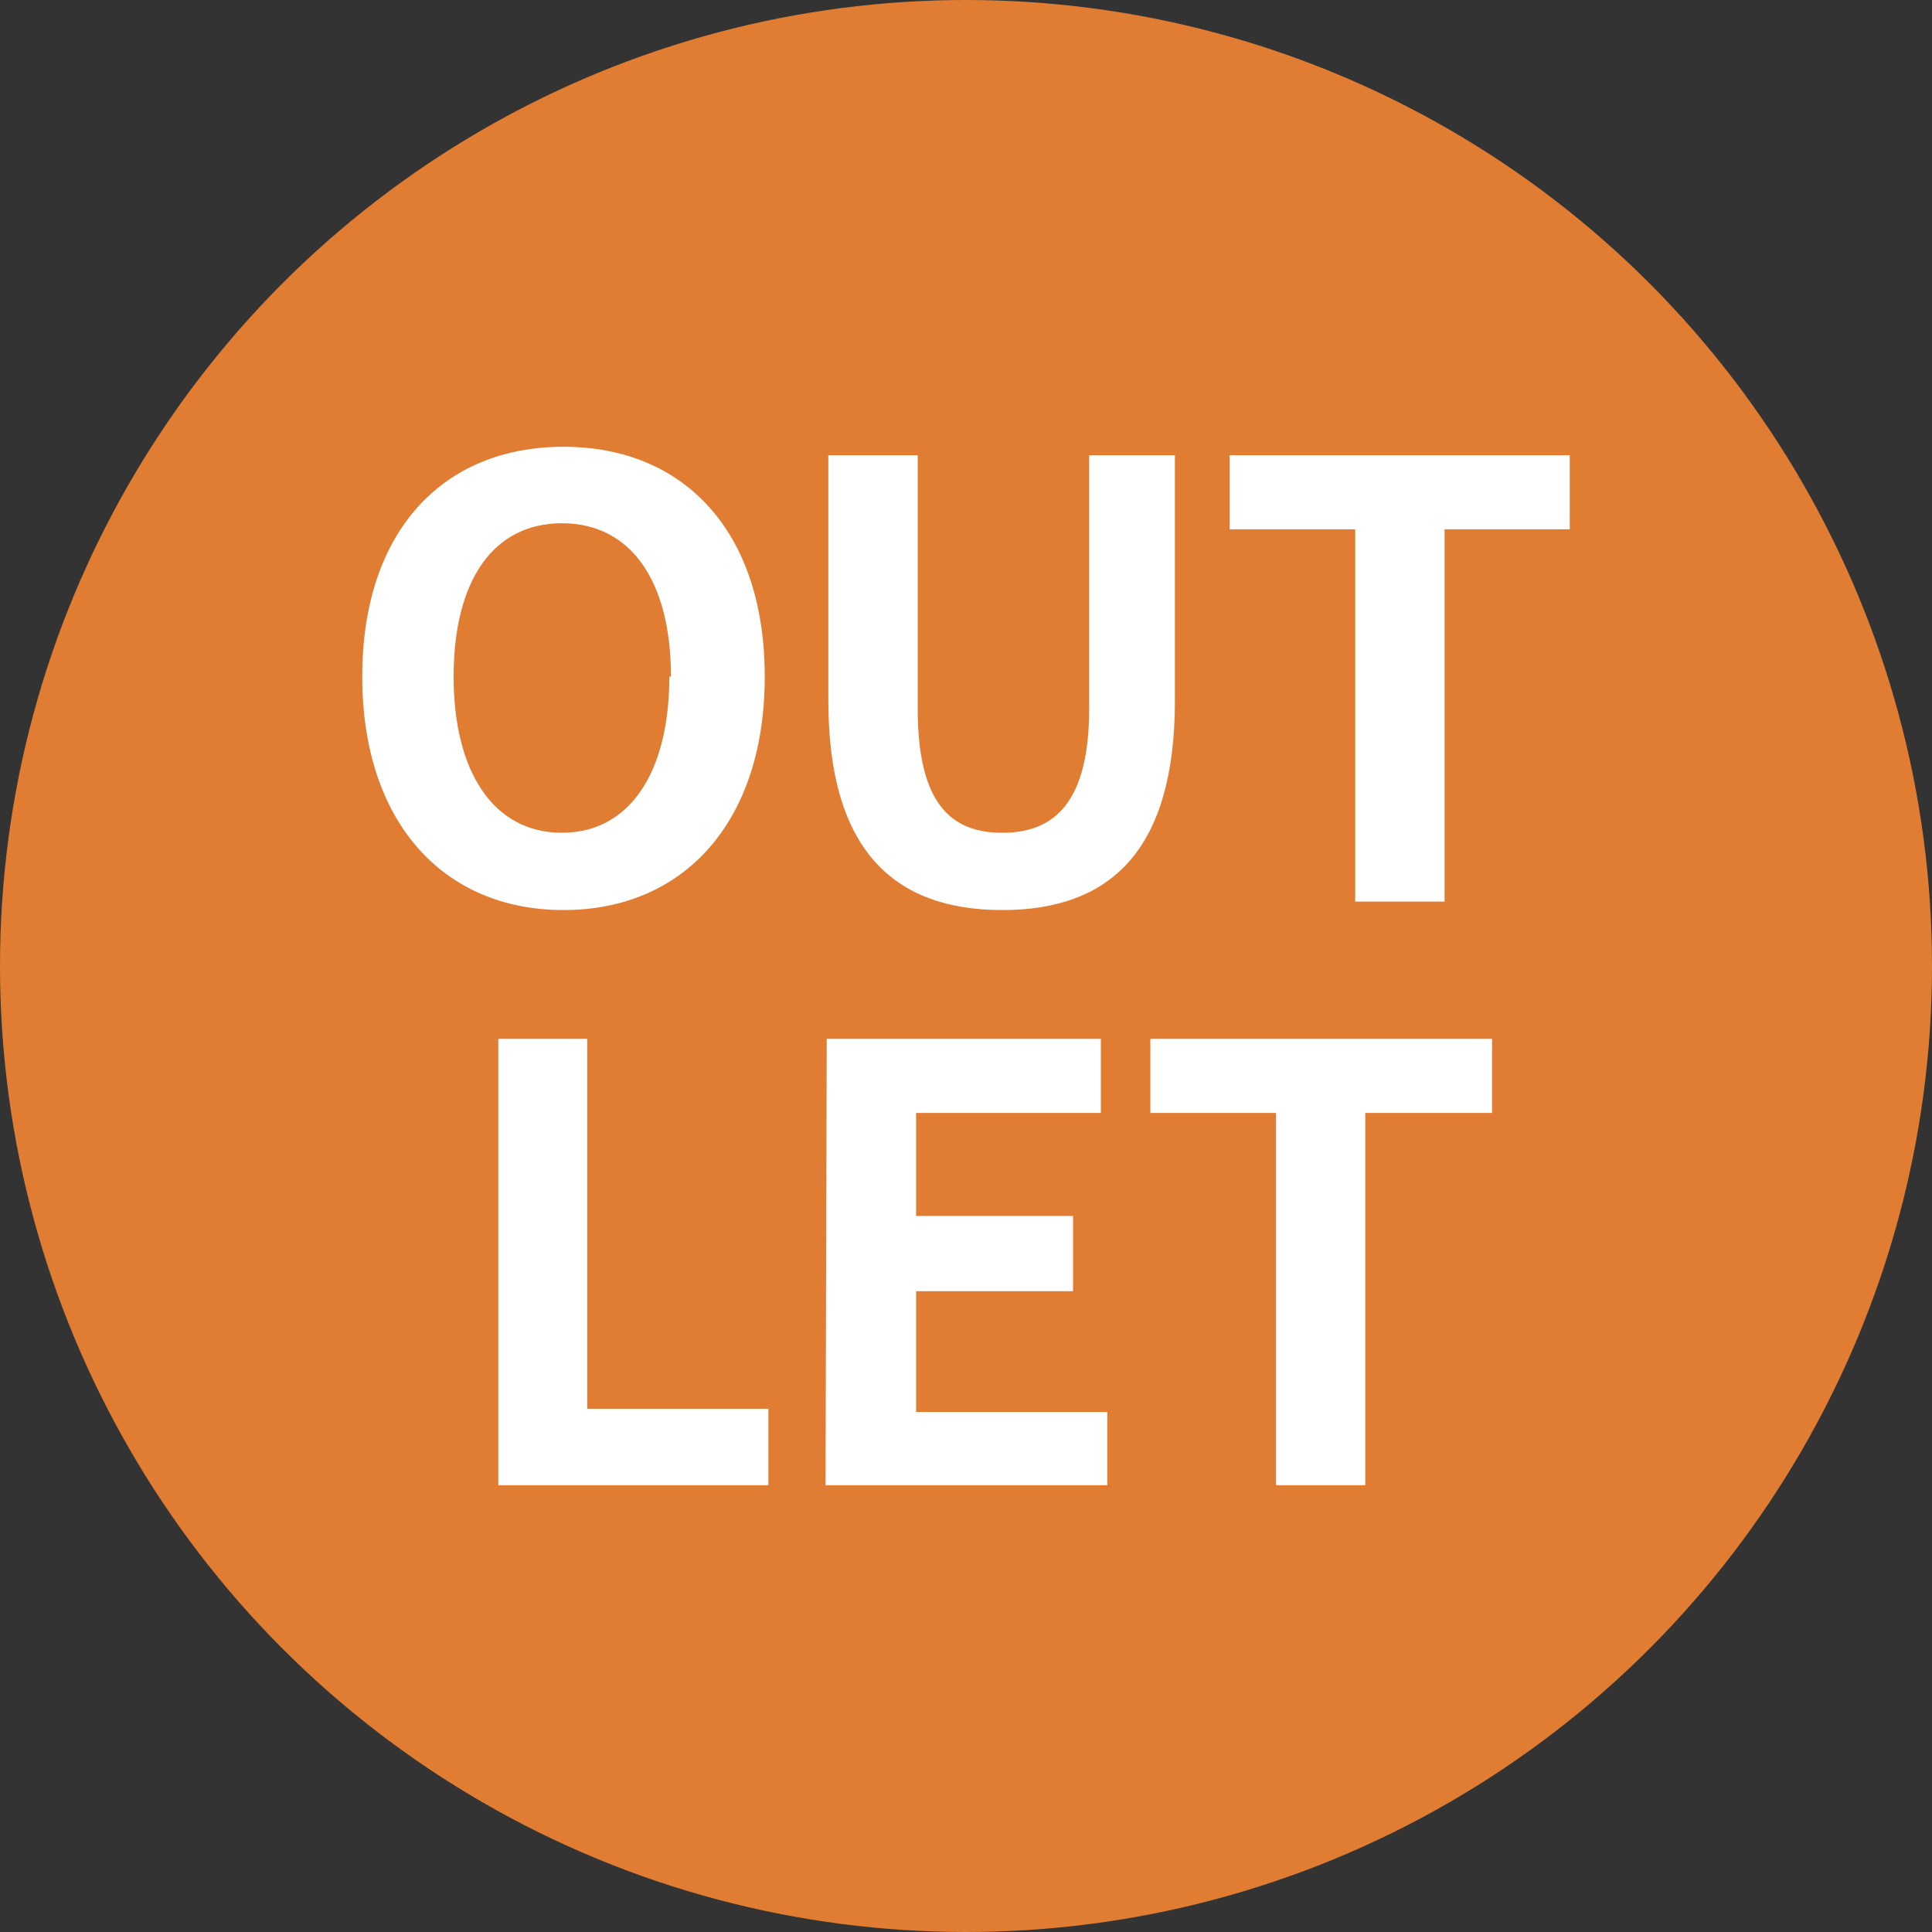
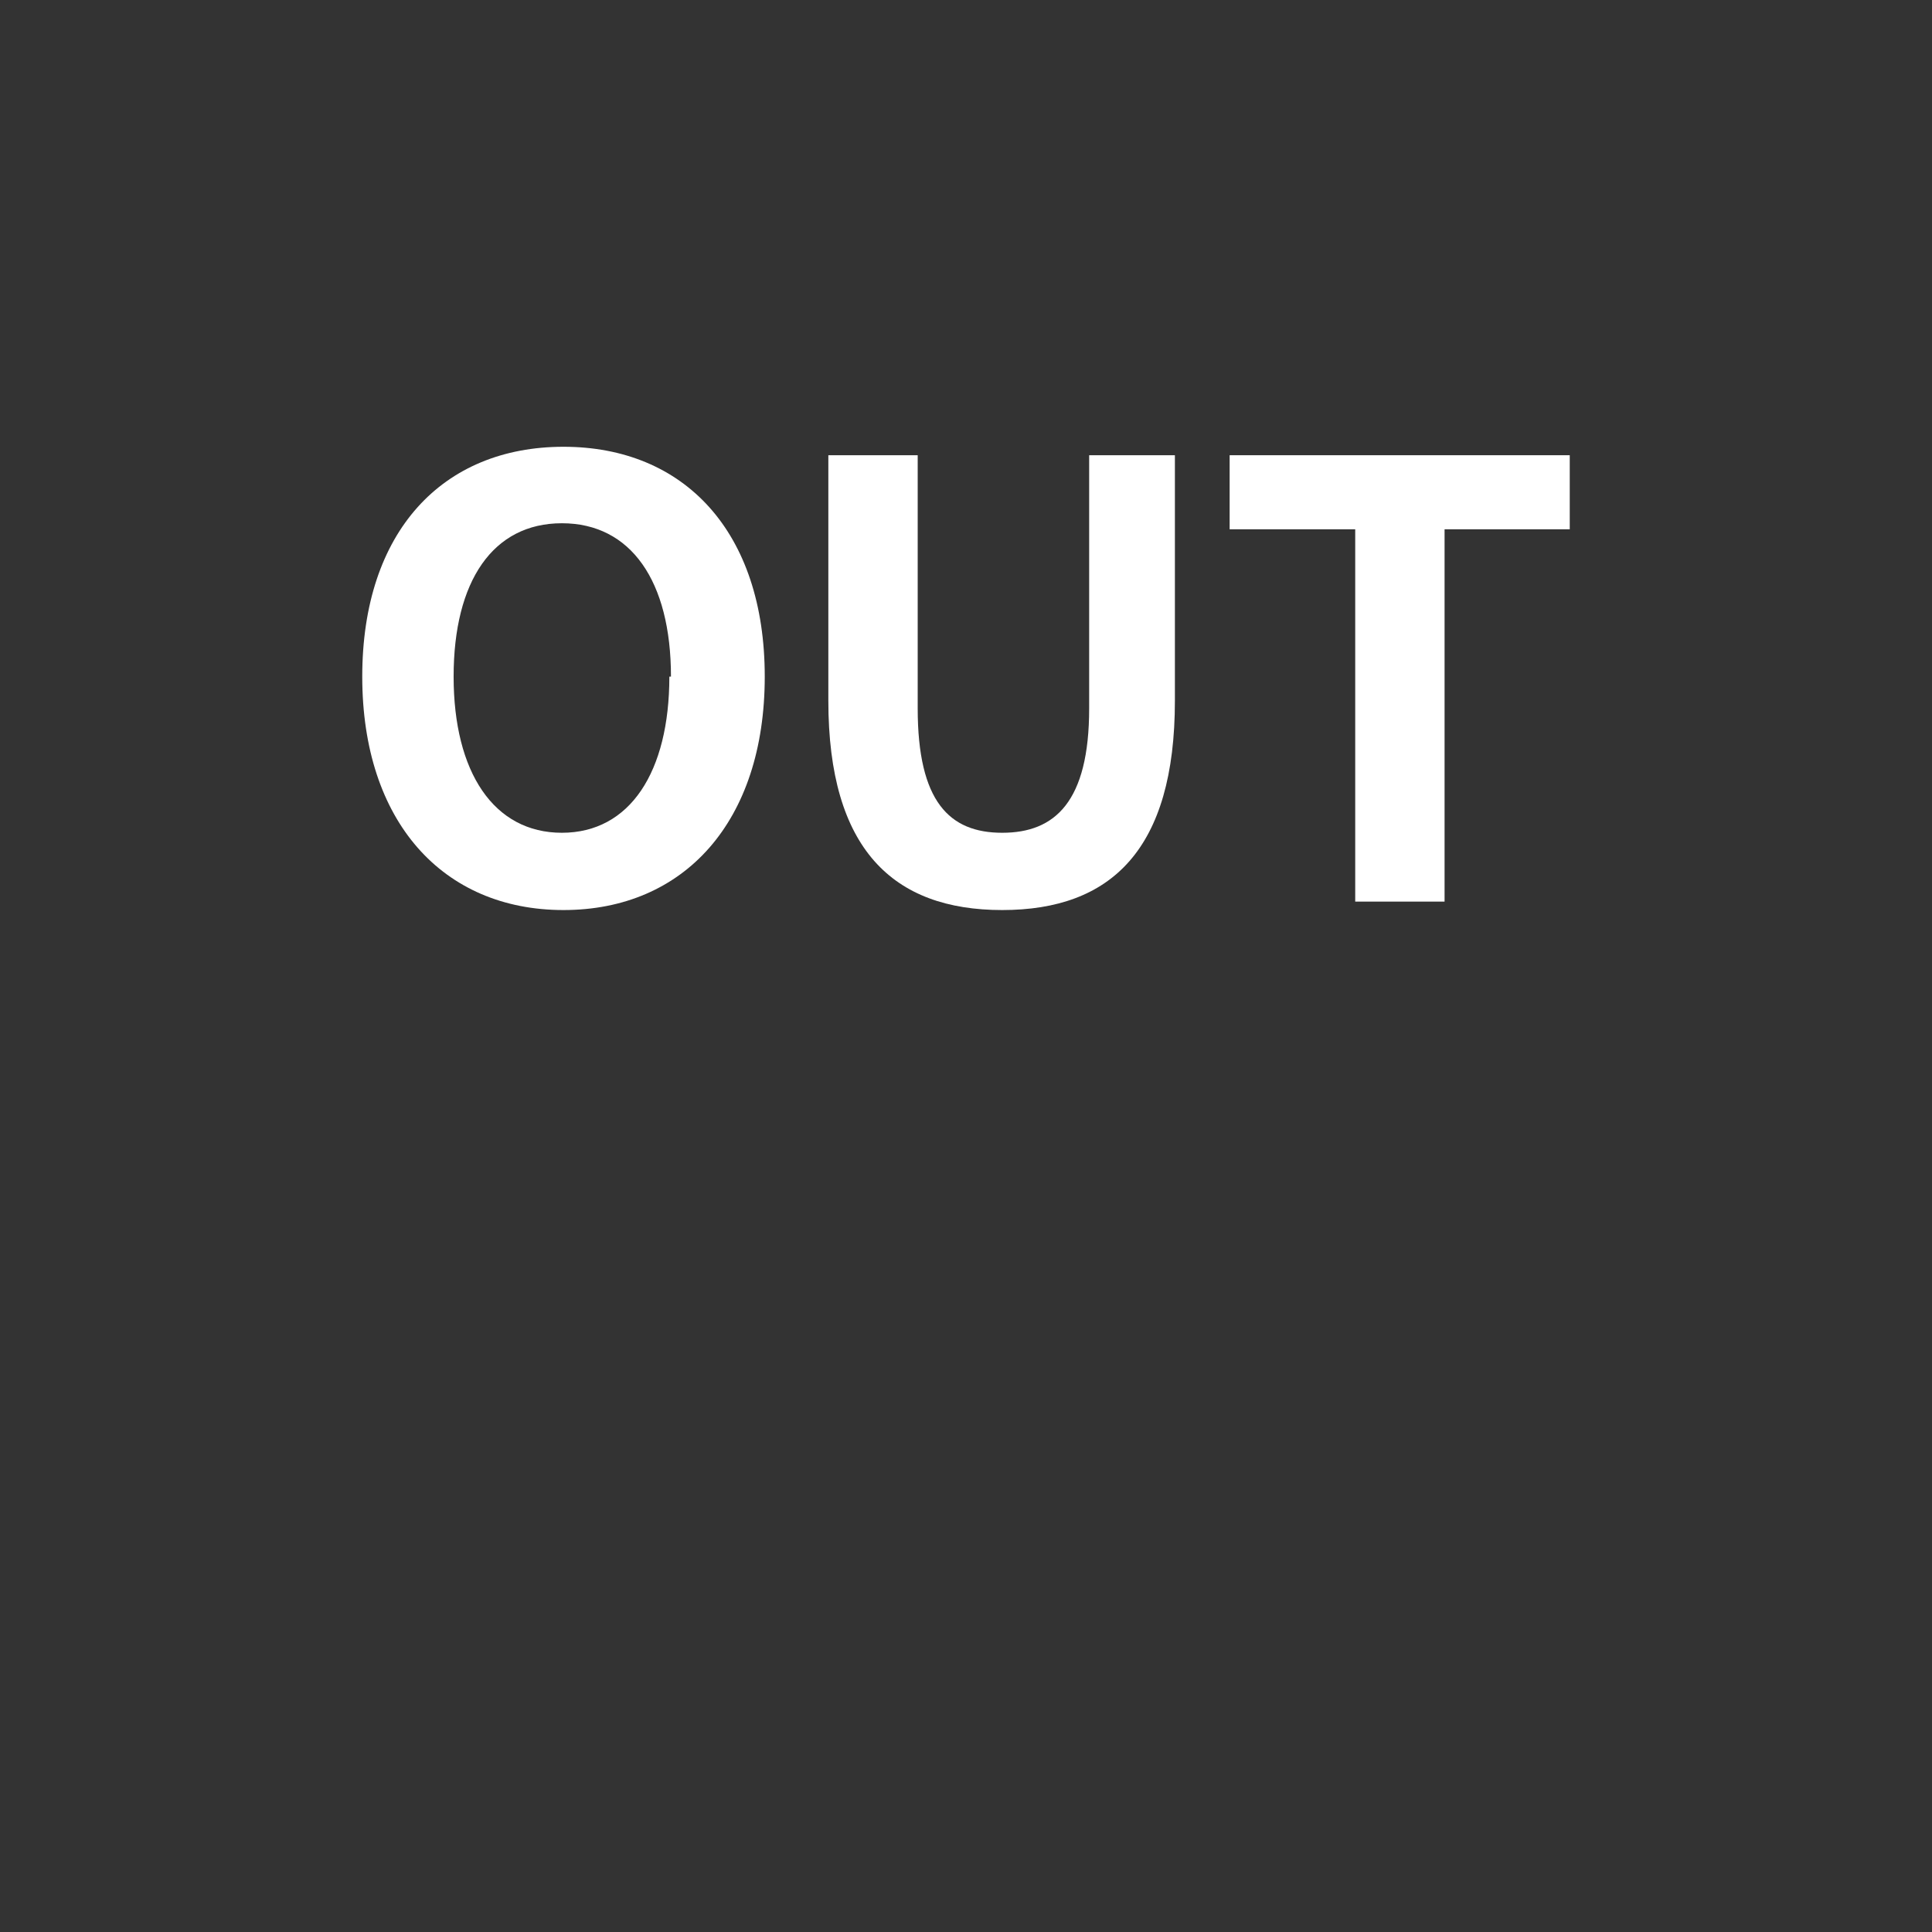
<svg xmlns="http://www.w3.org/2000/svg" viewBox="0 0 48 48">
  <rect x="0" y="0" width="48" height="48" fill="#333333" stroke="none" />
  <defs>
    <style>.cls-1{fill:#e17d32;}.cls-2{fill:#fff;}</style>
  </defs>
  <title>outlet</title>
  <g id="レイヤー_2" data-name="レイヤー 2">
    <g id="レイヤー_1-2" data-name="レイヤー 1">
-       <circle class="cls-1" cx="24" cy="24" r="24" />
      <path class="cls-2" d="M9,16.81c0-3.61,2-5.71,5-5.71s5,2.11,5,5.71-2,5.8-5,5.8S9,20.41,9,16.81Zm7.67,0c0-2.38-1-3.81-2.71-3.81s-2.69,1.43-2.69,3.81,1,3.88,2.69,3.88S16.63,19.18,16.63,16.81Z" />
      <path class="cls-2" d="M20.58,17.41v-6.1H22.8V17.6c0,2.32.79,3.09,2.1,3.09s2.16-.77,2.16-3.09V11.31h2.13v6.1c0,3.69-1.58,5.2-4.29,5.2S20.58,21.1,20.58,17.41Z" />
      <path class="cls-2" d="M33.67,13.15H30.55V11.31H39v1.84H35.89V22.4H33.67Z" />
-       <path class="cls-2" d="M12.38,25.81h2.21V35h4.5V36.9H12.38Z" />
-       <path class="cls-2" d="M20.54,25.81h6.81v1.84H22.76v2.56h3.9v1.87h-3.9v3h4.75V36.9h-7Z" />
-       <path class="cls-2" d="M31.7,27.65H28.58V25.81h8.49v1.84H33.92V36.9H31.7Z" />
    </g>
  </g>
</svg>